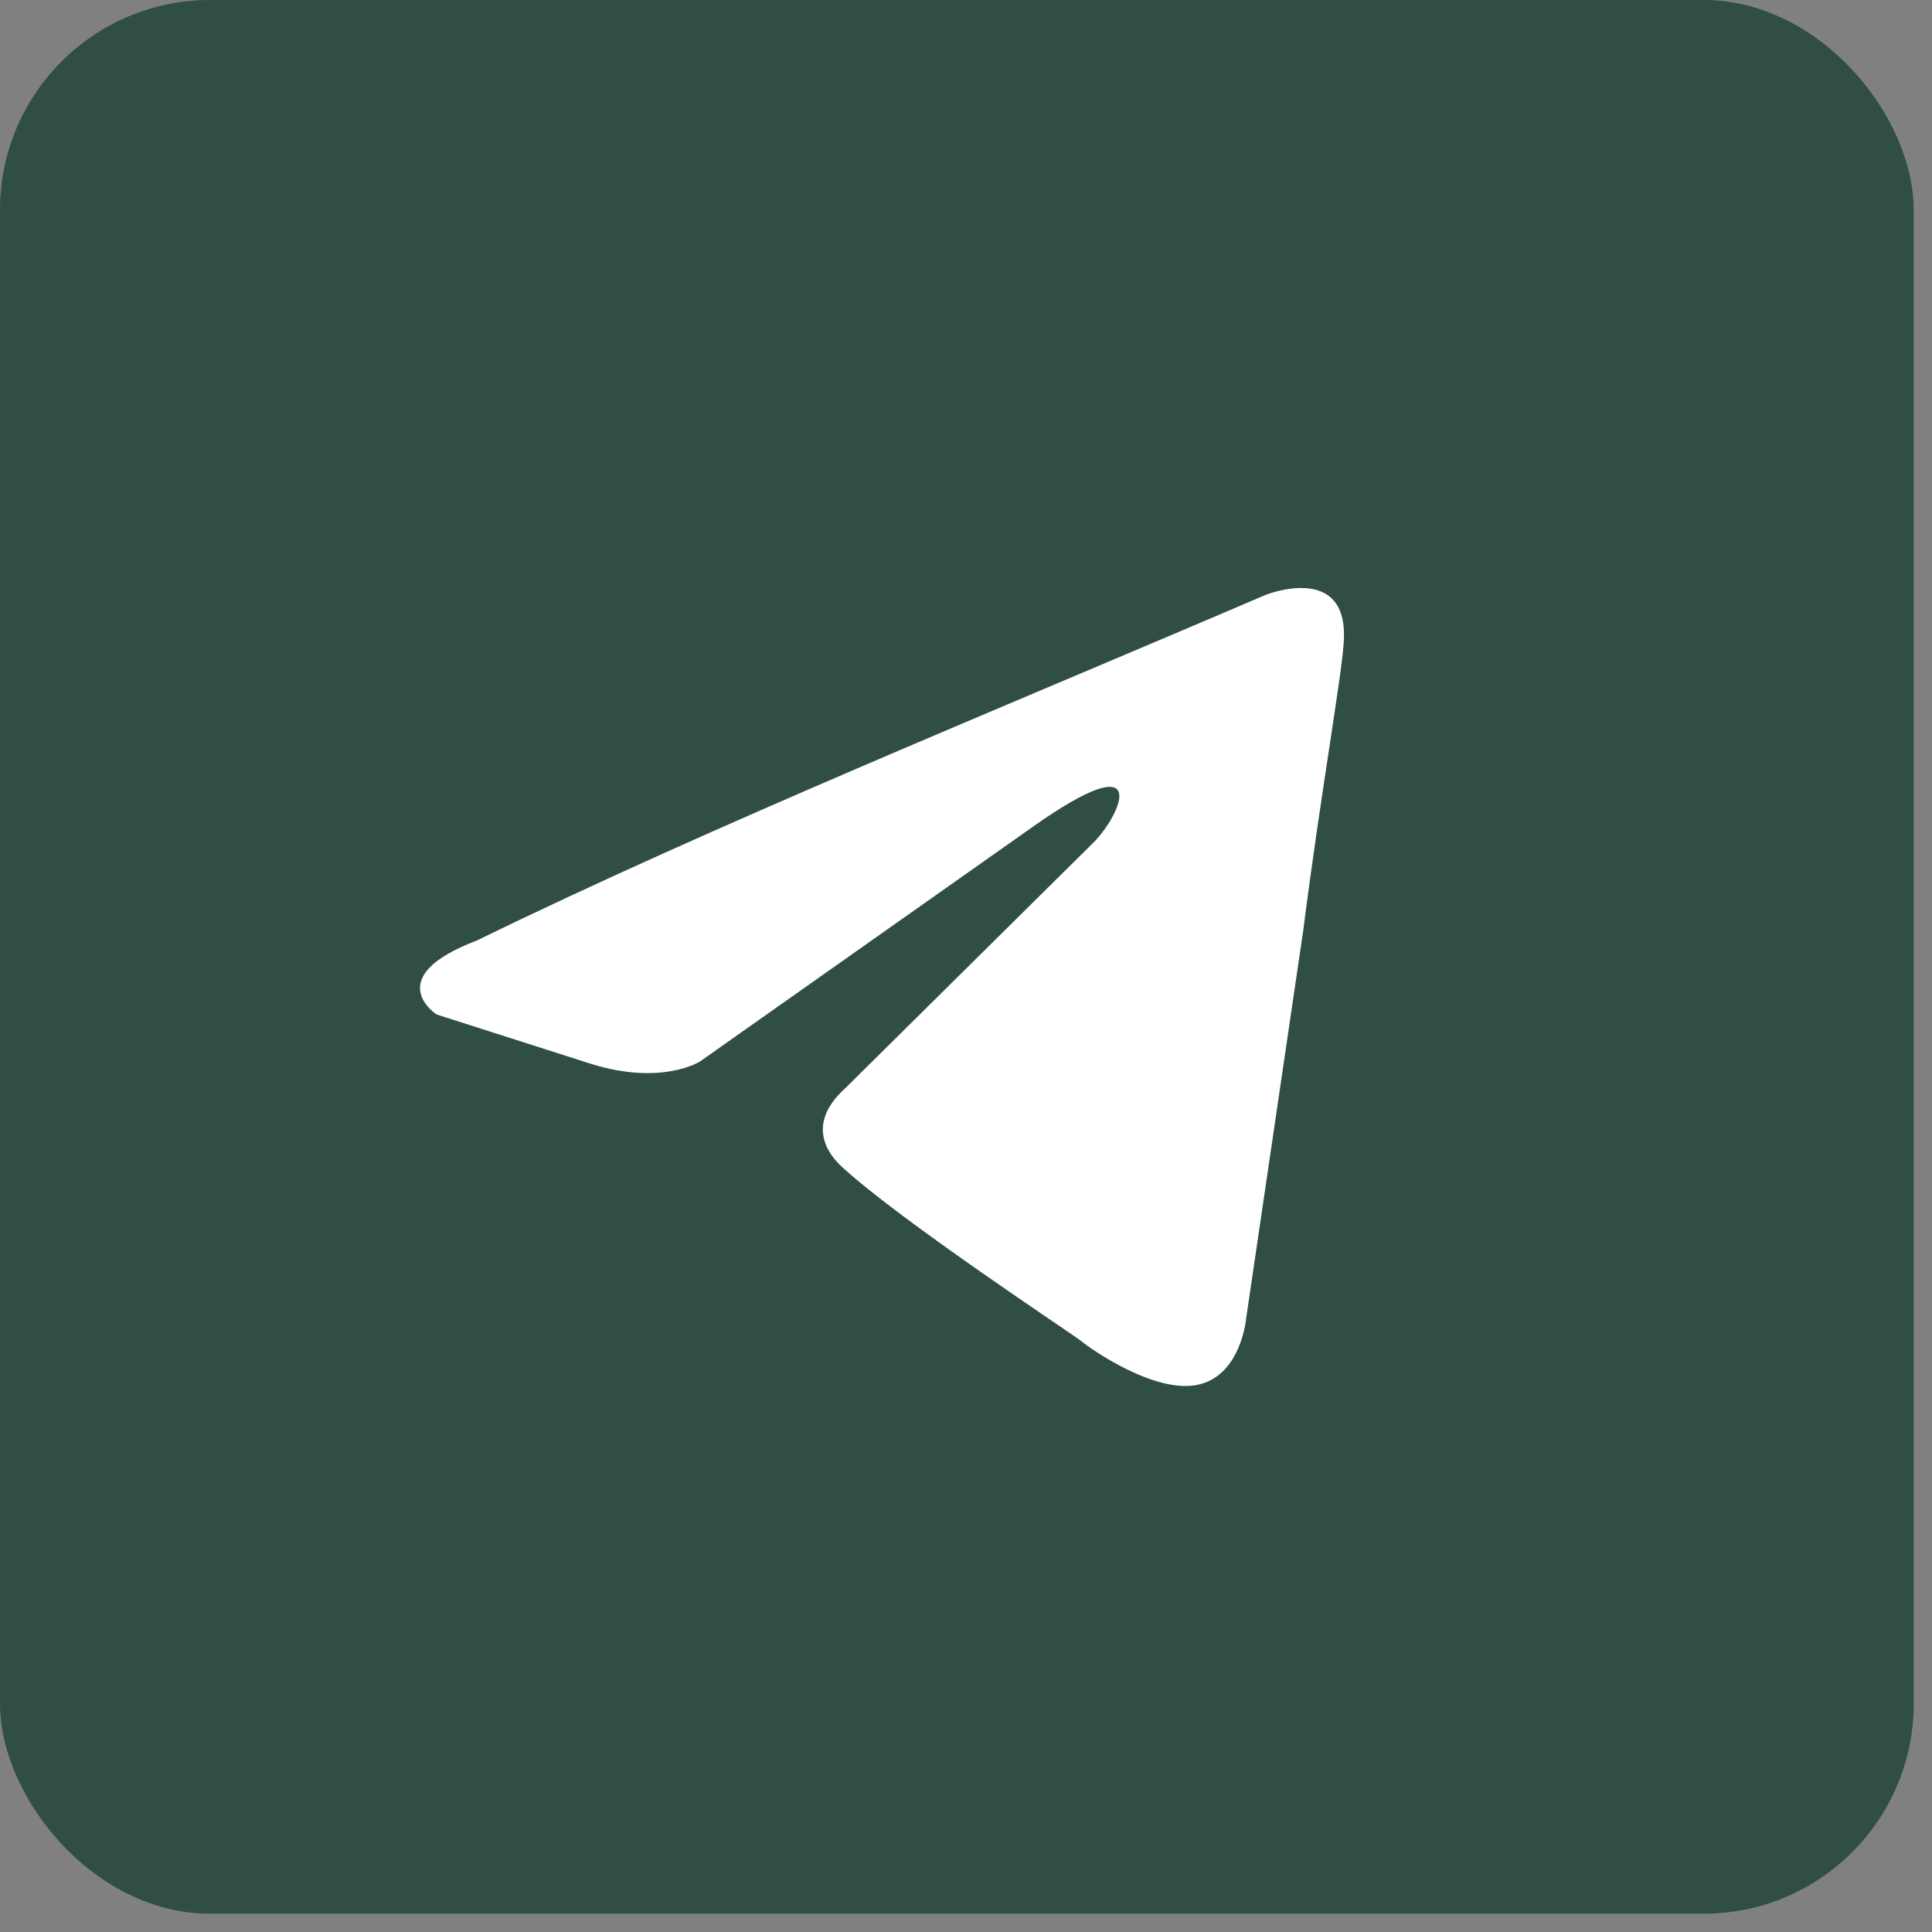
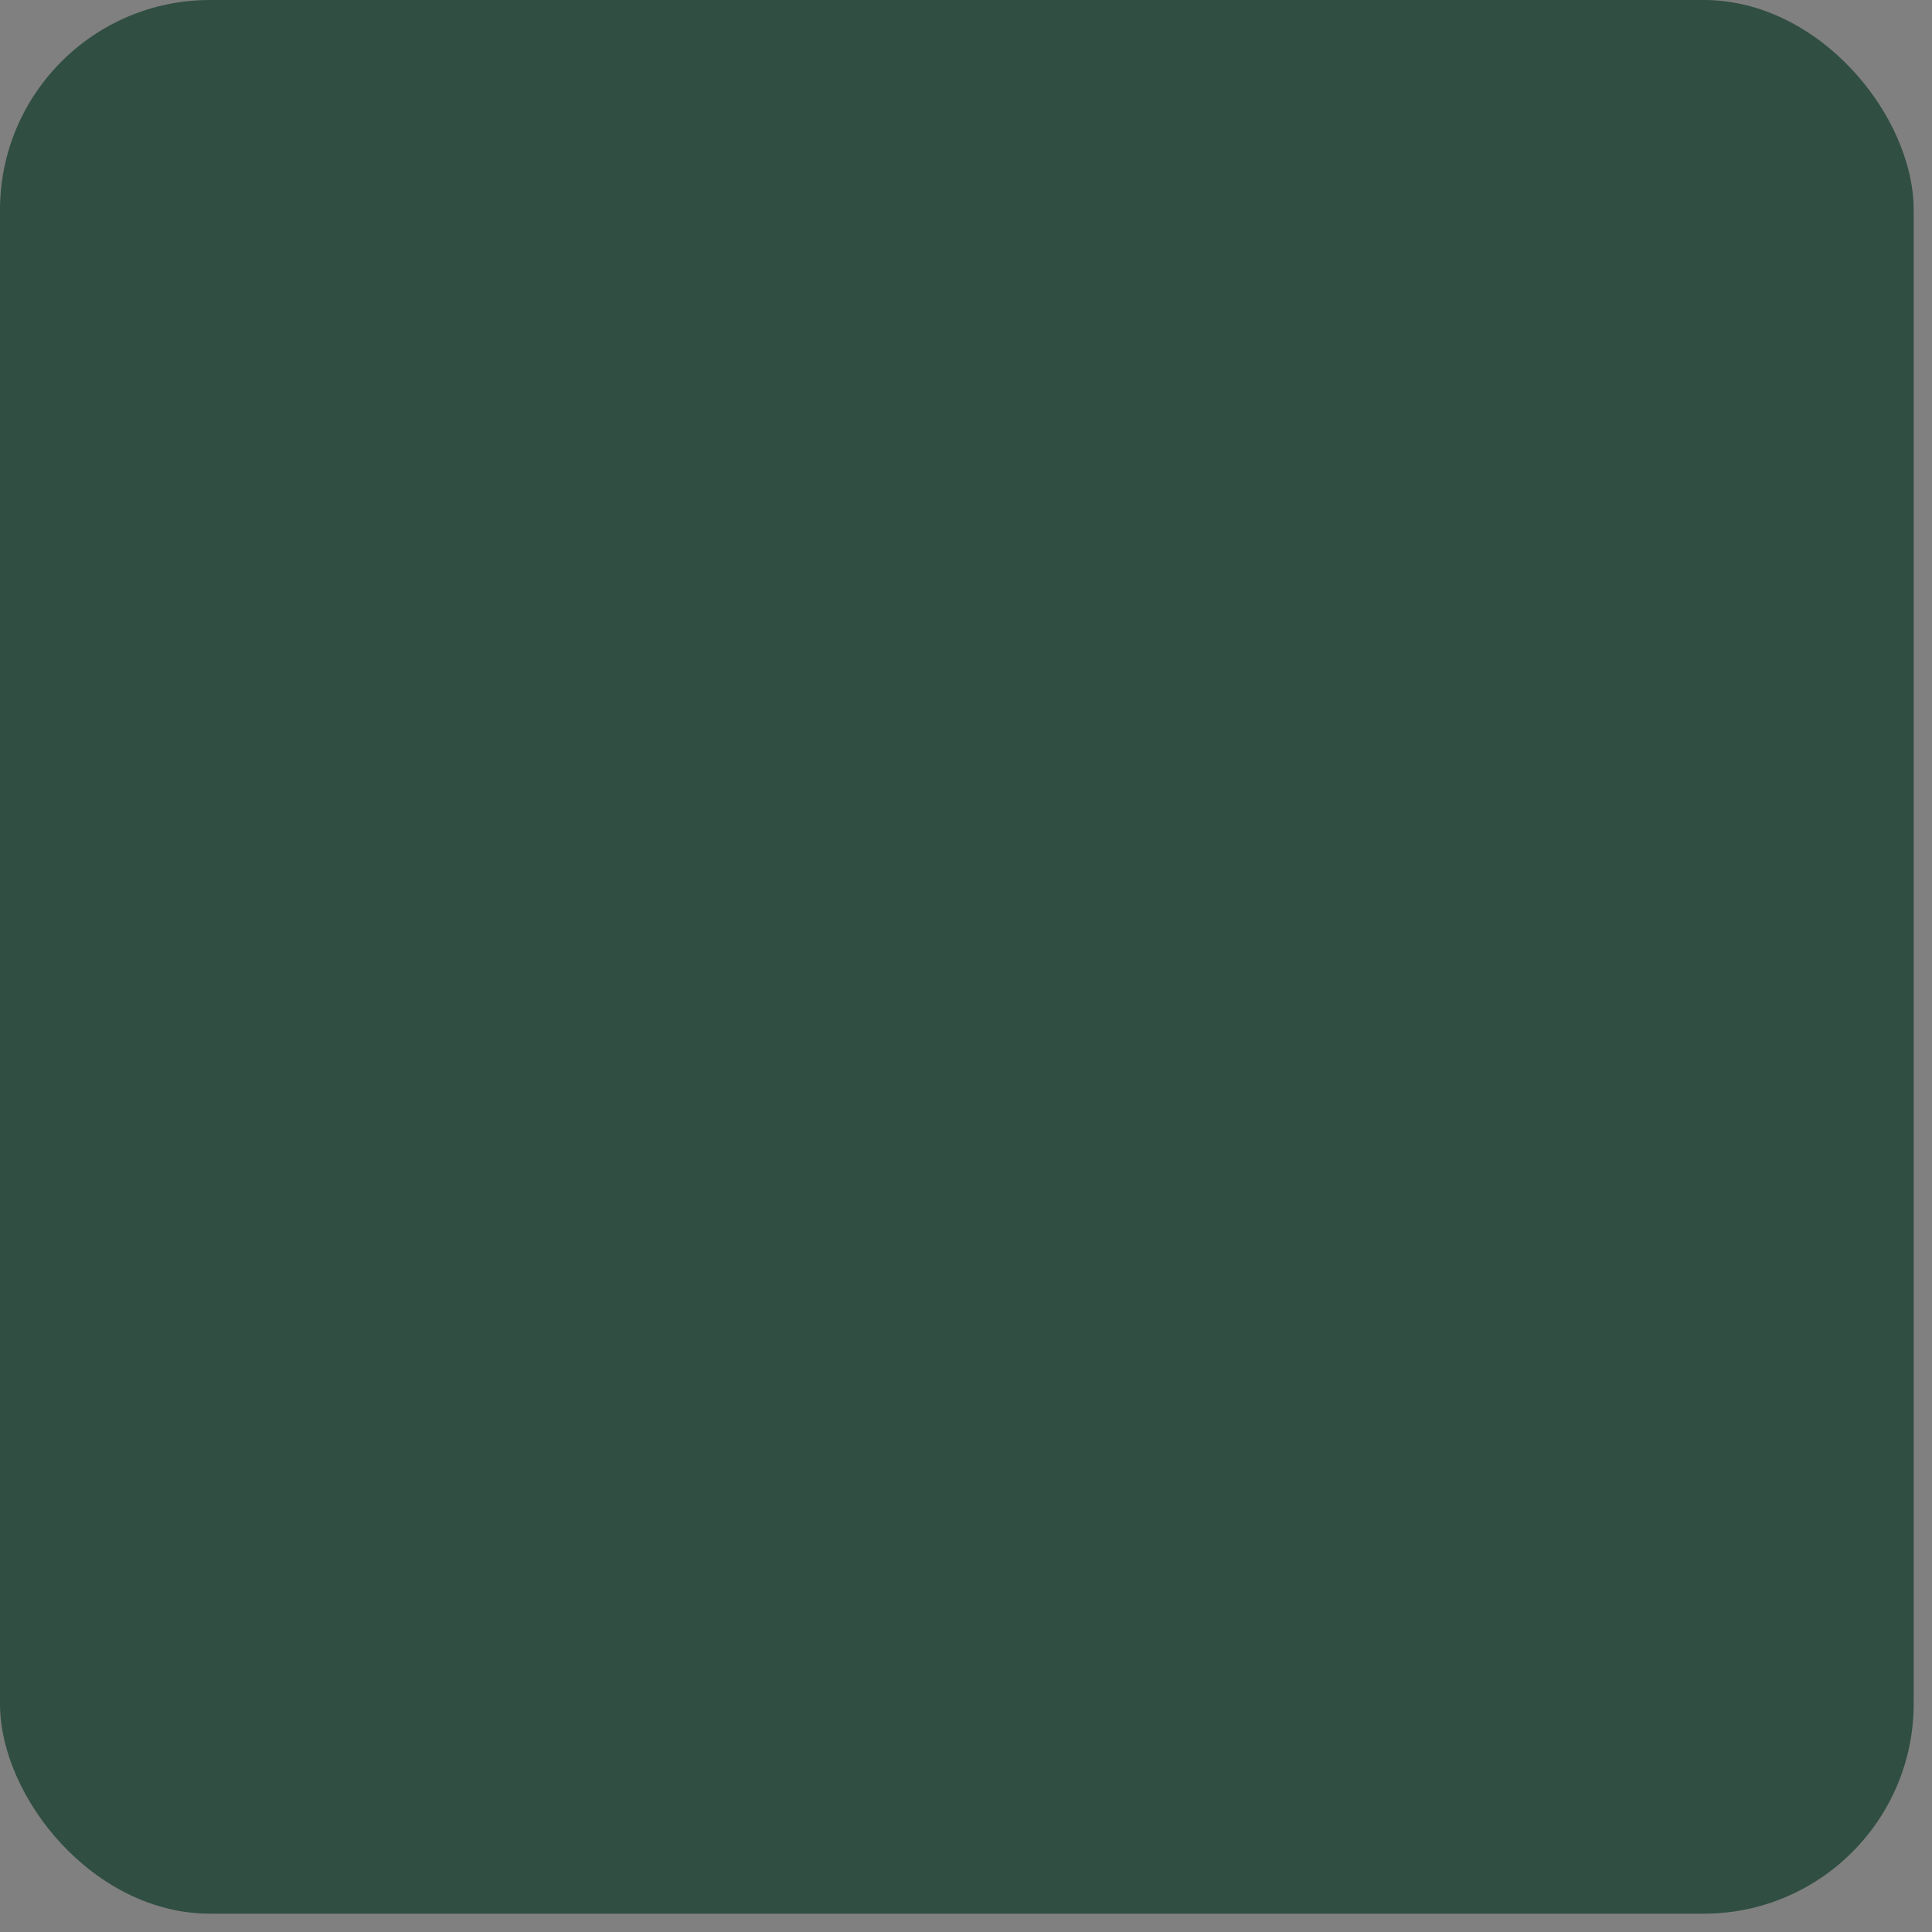
<svg xmlns="http://www.w3.org/2000/svg" width="46" height="46" viewBox="0 0 46 46" fill="none">
  <rect x="0" y="0" width="46" height="46" fill="#808080" stroke="none" />
  <rect width="45.564" height="45.564" rx="5" fill="#304E42" />
-   <path d="M30.124 14.168C30.124 14.168 32.16 13.345 31.99 15.343C31.933 16.165 31.425 19.044 31.029 22.157L29.672 31.38C29.672 31.38 29.559 32.731 28.541 32.966C27.524 33.201 25.998 32.144 25.715 31.909C25.489 31.733 21.475 29.089 20.062 27.797C19.666 27.444 19.214 26.739 20.118 25.917L26.054 20.042C26.733 19.337 27.411 17.692 24.584 19.69L16.67 25.271C16.67 25.271 15.765 25.858 14.069 25.329L10.395 24.154C10.395 24.154 9.038 23.273 11.356 22.392C17.009 19.631 23.962 16.811 30.124 14.168Z" fill="white" />
</svg>